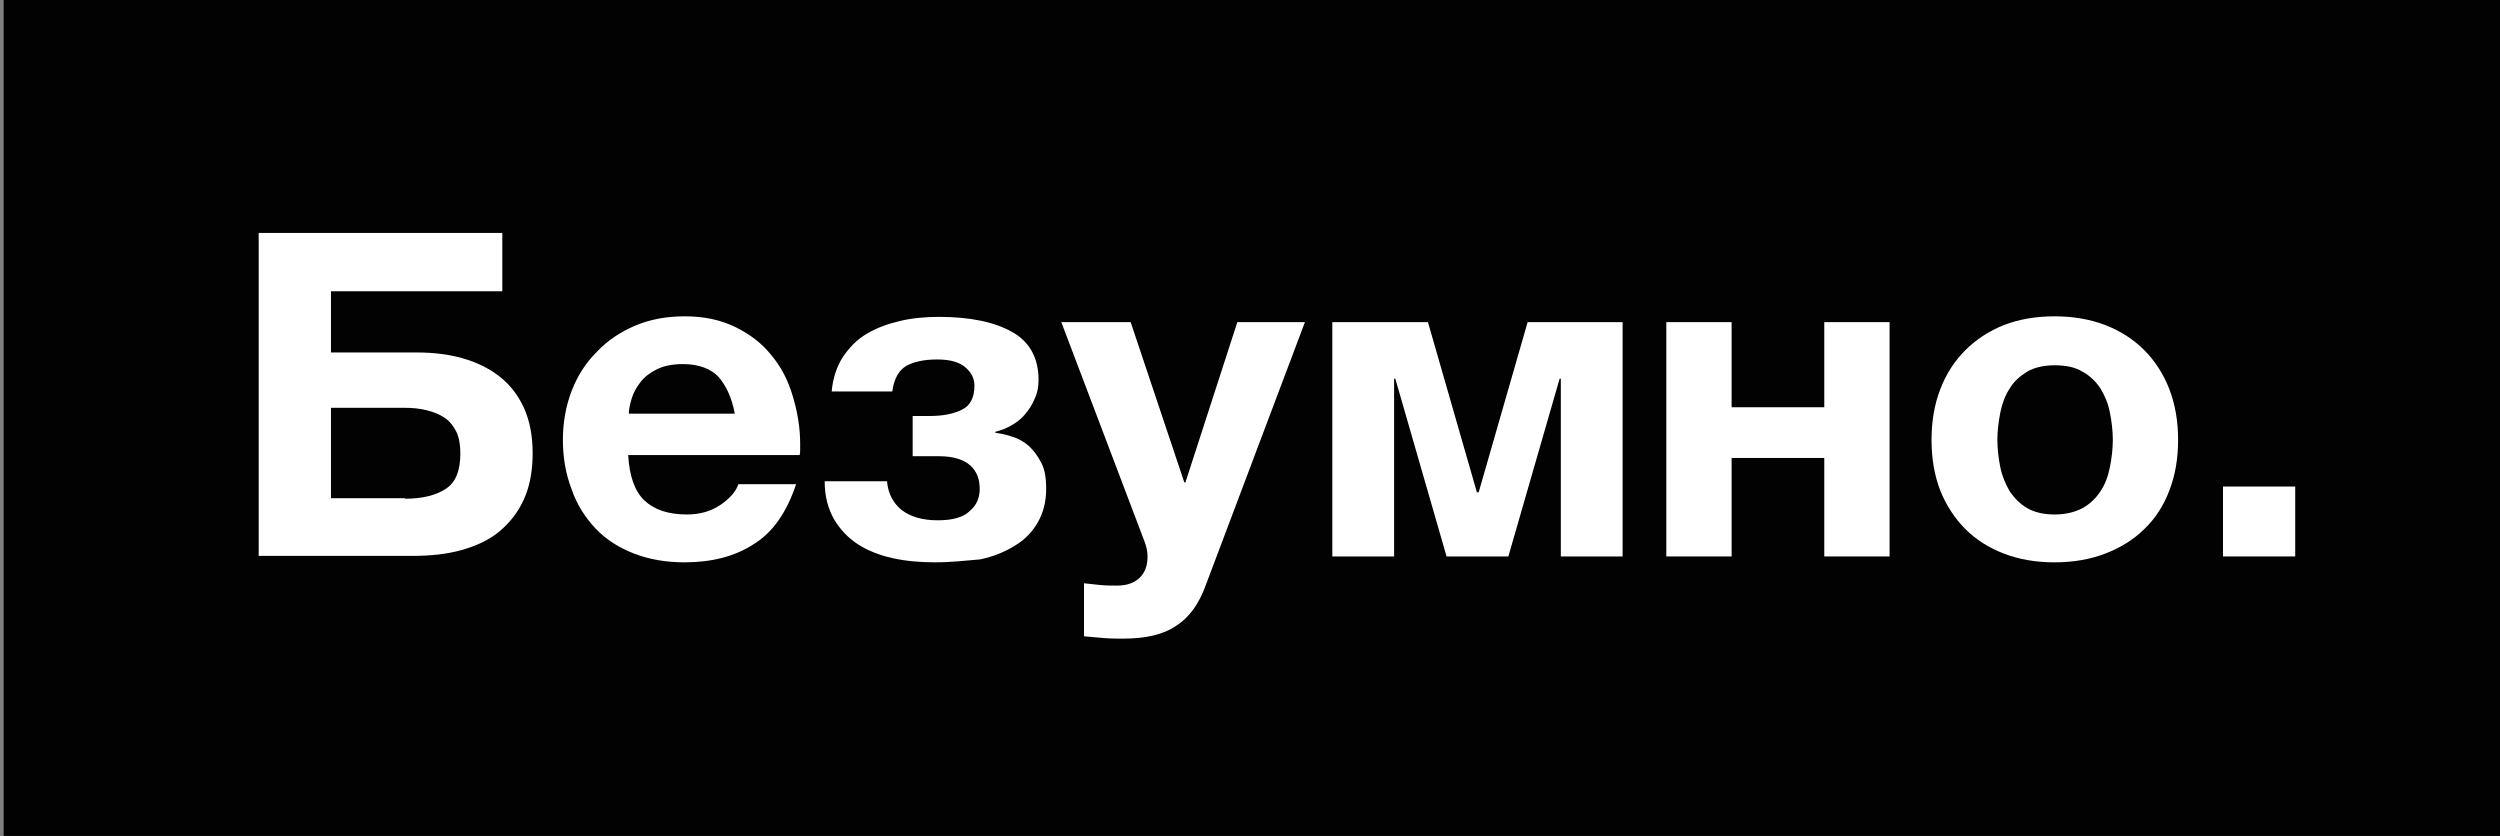
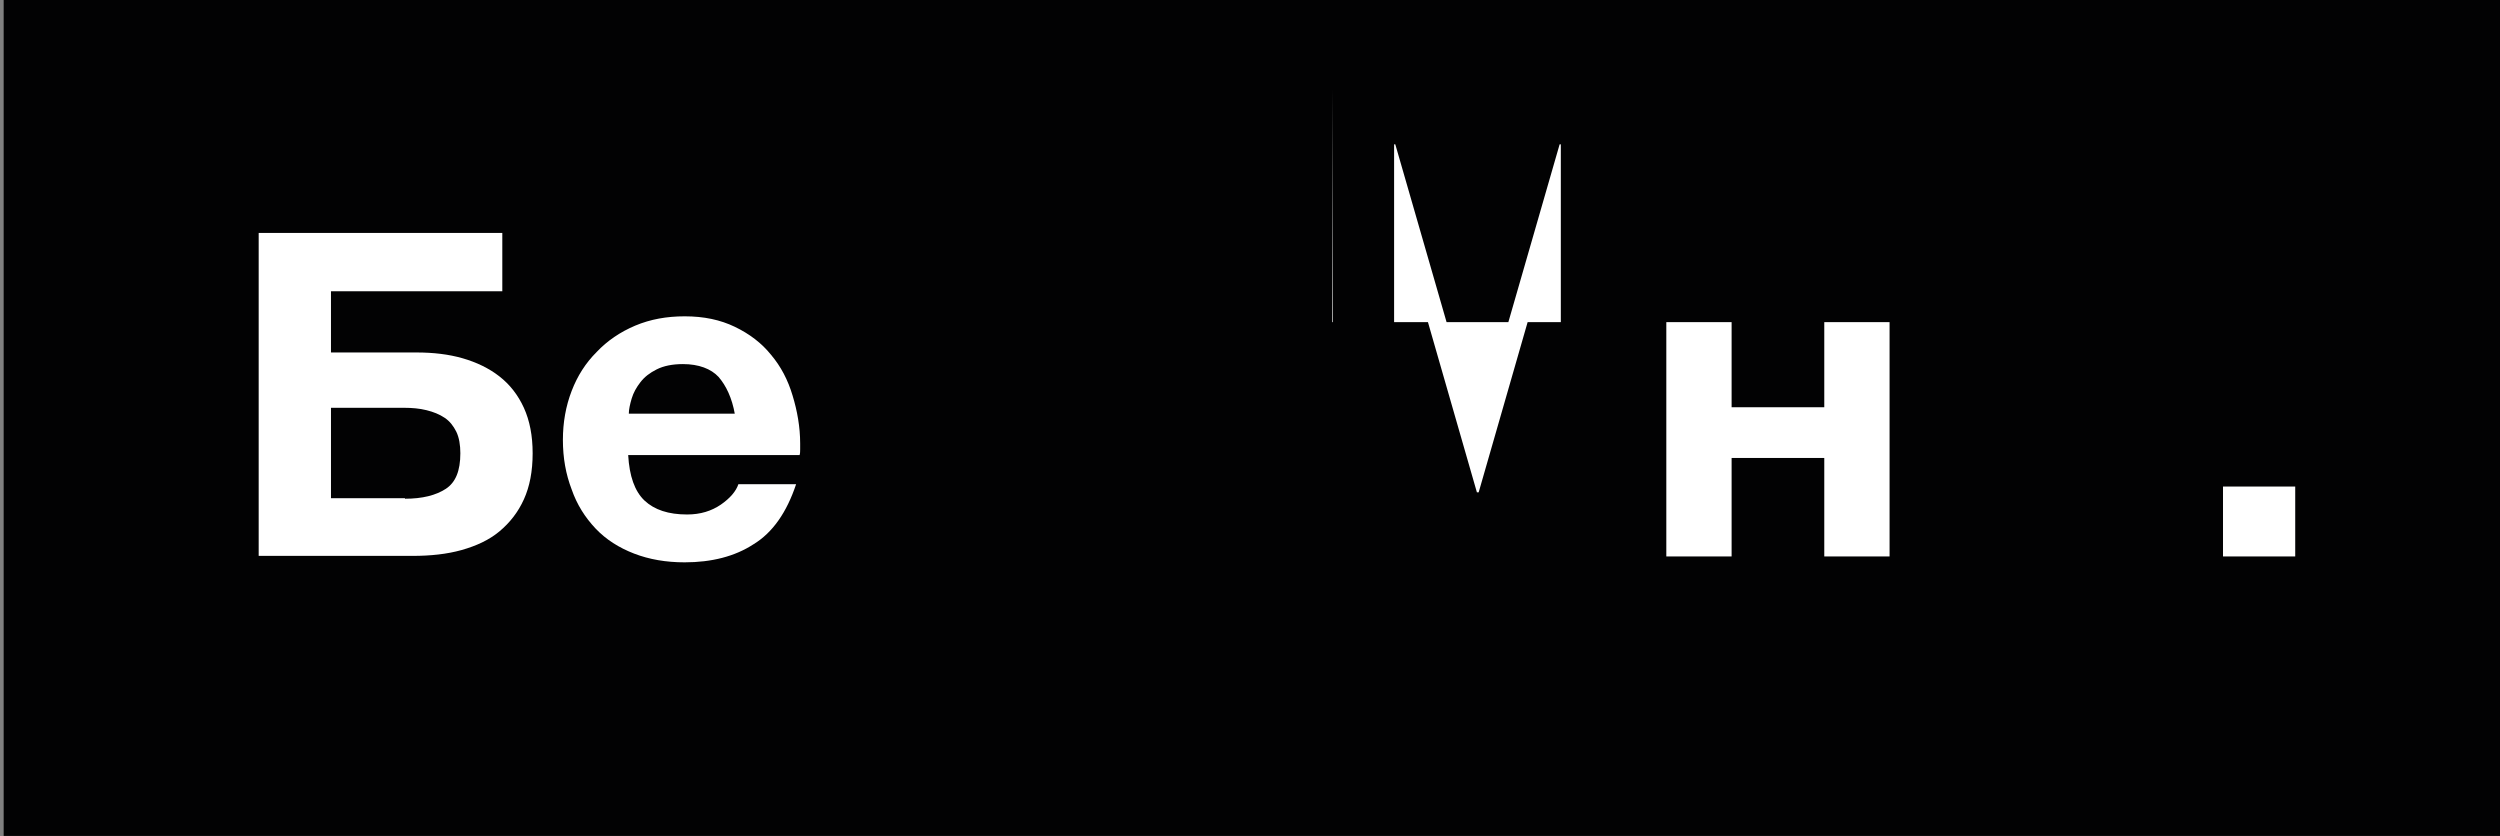
<svg xmlns="http://www.w3.org/2000/svg" version="1.2" viewBox="0 0 314 105" width="314" height="105">
  <rect x="0" y="0" width="314" height="105" fill="#808080" stroke="none" />
  <style> .s0 { fill: #020203 } .s1 { fill: #ffffff } </style>
  <g>
    <g>
      <path fill-rule="evenodd" class="s0" d="m0.46-0.01h314v105h-314z" />
    </g>
  </g>
  <g>
    <g>
      <g>
        <path class="s1" d="m32.49 29.26h30.6v7.32h-21.52v7.69h10.76c2.05 0 4.02 0.22 5.78 0.73 1.76 0.51 3.3 1.25 4.61 2.27q1.98 1.54 3.08 3.95 1.1 2.42 1.1 5.71c0 2.27-0.37 4.18-1.1 5.79-0.73 1.61-1.76 2.93-3.08 4.03-1.31 1.09-2.92 1.82-4.76 2.34-1.83 0.51-3.88 0.73-6.15 0.73h-19.32c0 0 0-40.56 0-40.56zm18.37 33.38c2.2 0 3.88-0.43 5.13-1.24 1.24-0.81 1.83-2.27 1.83-4.47 0-1.02-0.15-1.97-0.51-2.71-0.37-0.73-0.81-1.31-1.47-1.75-0.66-0.44-1.39-0.73-2.27-0.95-0.88-0.22-1.83-0.3-2.78-0.3h-9.22v11.35h9.3c0 0 0 0.07-0.01 0.07z" />
      </g>
      <g>
        <path class="s1" d="m86 70.63q-3.51 0-6.36-1.1c-1.91-0.74-3.52-1.76-4.84-3.15-1.31-1.39-2.34-3-3-4.91-0.73-1.9-1.1-3.95-1.1-6.22q0-3.29 1.1-6.15c0.73-1.9 1.76-3.51 3.15-4.9q1.98-2.09 4.83-3.3c1.91-0.8 3.95-1.17 6.22-1.17 2.42 0 4.47 0.44 6.3 1.32 1.83 0.88 3.37 2.05 4.54 3.51 1.24 1.47 2.12 3.15 2.71 5.13 0.58 1.9 0.95 3.95 0.95 6 0 0.29 0 0.51 0 0.73 0 0.22 0 0.52-0.07 0.74h-21.53c0.15 2.63 0.81 4.53 2.05 5.71 1.25 1.17 3.01 1.75 5.35 1.75 1.68 0 3.07-0.44 4.24-1.24 1.17-0.81 1.91-1.69 2.2-2.56h7.25c-1.17 3.51-2.93 6.07-5.35 7.54-2.34 1.53-5.27 2.27-8.64 2.27zm6.3-18.6c-0.36-2.05-1.1-3.59-2.05-4.69-0.95-1.02-2.49-1.61-4.47-1.61q-1.97 0-3.29 0.66c-0.88 0.44-1.54 0.95-2.05 1.61-0.51 0.66-0.88 1.32-1.1 2.05-0.22 0.74-0.36 1.39-0.36 1.91h13.32z" />
      </g>
      <g>
-         <path class="s1" d="m117.49 70.63c-1.91 0-3.67-0.15-5.35-0.52q-2.52-0.55-4.39-1.75c-1.25-0.81-2.27-1.91-3-3.15-0.74-1.32-1.17-2.86-1.17-4.76h7.83c0.14 1.61 0.8 2.78 1.9 3.66 1.1 0.8 2.56 1.24 4.47 1.24 1.83 0 3.22-0.36 4.02-1.17 0.88-0.73 1.25-1.68 1.25-2.78 0-1.24-0.37-2.2-1.17-2.93-0.81-0.73-2.12-1.17-3.95-1.17h-3.3v-5.05h2.12c1.76 0 3.08-0.29 4.1-0.81 1.03-0.51 1.54-1.53 1.54-3 0-0.88-0.36-1.61-1.1-2.27-0.73-0.66-1.9-1.02-3.58-1.02-1.69 0-2.93 0.29-3.88 0.8-0.96 0.59-1.54 1.61-1.76 3.22h-7.61c0.14-1.68 0.65-3.14 1.39-4.31 0.8-1.18 1.75-2.2 3-2.93 1.24-0.74 2.63-1.25 4.17-1.61 1.54-0.37 3.22-0.52 4.91-0.52 3.95 0 7.02 0.66 9.22 1.91 2.2 1.24 3.29 3.29 3.29 6 0 0.88-0.14 1.68-0.51 2.42-0.29 0.73-0.73 1.39-1.24 1.97-0.51 0.59-1.1 1.03-1.76 1.39-0.66 0.37-1.32 0.59-1.9 0.74v0.14c0.66 0.08 1.39 0.22 2.19 0.51 0.74 0.22 1.47 0.66 2.05 1.18 0.59 0.58 1.1 1.24 1.54 2.12 0.44 0.88 0.59 1.9 0.59 3.22 0 1.61-0.37 3-1.03 4.17-0.66 1.17-1.61 2.2-2.85 2.93q-1.87 1.21-4.4 1.76c-1.68 0.14-3.58 0.37-5.63 0.37z" />
-       </g>
+         </g>
      <g>
-         <path class="s1" d="m141.13 80.21c-0.88 0-1.68 0-2.49-0.07-0.8-0.07-1.68-0.14-2.49-0.22v-6.66c0.66 0.07 1.32 0.15 2.05 0.22 0.74 0.07 1.4 0.07 2.13 0.07 1.24 0 2.19-0.36 2.85-1.02 0.66-0.66 0.95-1.54 0.95-2.64 0-0.66-0.14-1.24-0.36-1.83l-10.47-27.6h8.71l6.74 20.13h0.14l6.52-20.13h8.49l-12.45 33.02c-0.87 2.42-2.12 4.1-3.73 5.13-1.61 1.09-3.81 1.6-6.59 1.6z" />
-       </g>
+         </g>
      <g>
-         <path class="s1" d="m167.42 40.46h11.93l6.15 21.38h0.22l6.15-21.38h11.93v29.43h-7.76v-22.33h-0.15l-6.44 22.33h-7.76l-6.44-22.33h-0.15v22.33h-7.76v-29.43z" />
+         <path class="s1" d="m167.42 40.46h11.93l6.15 21.38h0.22l6.15-21.38h11.93h-7.76v-22.33h-0.15l-6.44 22.33h-7.76l-6.44-22.33h-0.15v22.33h-7.76v-29.43z" />
      </g>
      <g>
        <path class="s1" d="m209.29 40.46h8.2v10.69h11.64v-10.69h8.2v29.43h-8.2v-12.37h-11.64v12.37h-8.2z" />
      </g>
      <g>
-         <path class="s1" d="m258.05 70.63q-3.52 0-6.37-1.1-2.85-1.1-4.83-3.08c-1.32-1.32-2.42-3-3.15-4.83q-1.1-2.86-1.1-6.37 0-3.51 1.1-6.37c0.73-1.9 1.76-3.51 3.15-4.9 1.32-1.32 3-2.42 4.83-3.15q2.86-1.1 6.37-1.1 3.51 0 6.37 1.1c1.9 0.73 3.51 1.76 4.9 3.15 1.32 1.31 2.42 3 3.15 4.9q1.1 2.86 1.1 6.37 0 3.52-1.1 6.37c-0.73 1.9-1.76 3.51-3.15 4.83-1.32 1.32-3 2.35-4.9 3.08q-2.86 1.1-6.37 1.1zm0-6.01c1.39 0 2.56-0.29 3.51-0.8 0.95-0.52 1.69-1.25 2.27-2.13 0.59-0.88 0.95-1.9 1.17-3 0.22-1.1 0.37-2.27 0.37-3.44 0-1.17-0.15-2.34-0.37-3.44-0.22-1.17-0.65-2.12-1.17-3-0.58-0.88-1.32-1.61-2.27-2.13-0.95-0.58-2.12-0.8-3.51-0.8-1.39 0-2.56 0.29-3.44 0.8-0.95 0.59-1.69 1.25-2.2 2.13-0.58 0.88-0.95 1.9-1.17 3-0.22 1.17-0.37 2.27-0.37 3.44 0 1.17 0.15 2.34 0.37 3.44 0.22 1.1 0.66 2.12 1.17 3 0.59 0.88 1.32 1.61 2.2 2.13 0.88 0.51 2.05 0.8 3.44 0.8z" />
-       </g>
+         </g>
      <g>
        <path class="s1" d="m288.28 61.11v8.78h-9.07v-8.78z" />
      </g>
    </g>
  </g>
  <g> </g>
  <g> </g>
  <g> </g>
  <g> </g>
  <g> </g>
  <g> </g>
</svg>